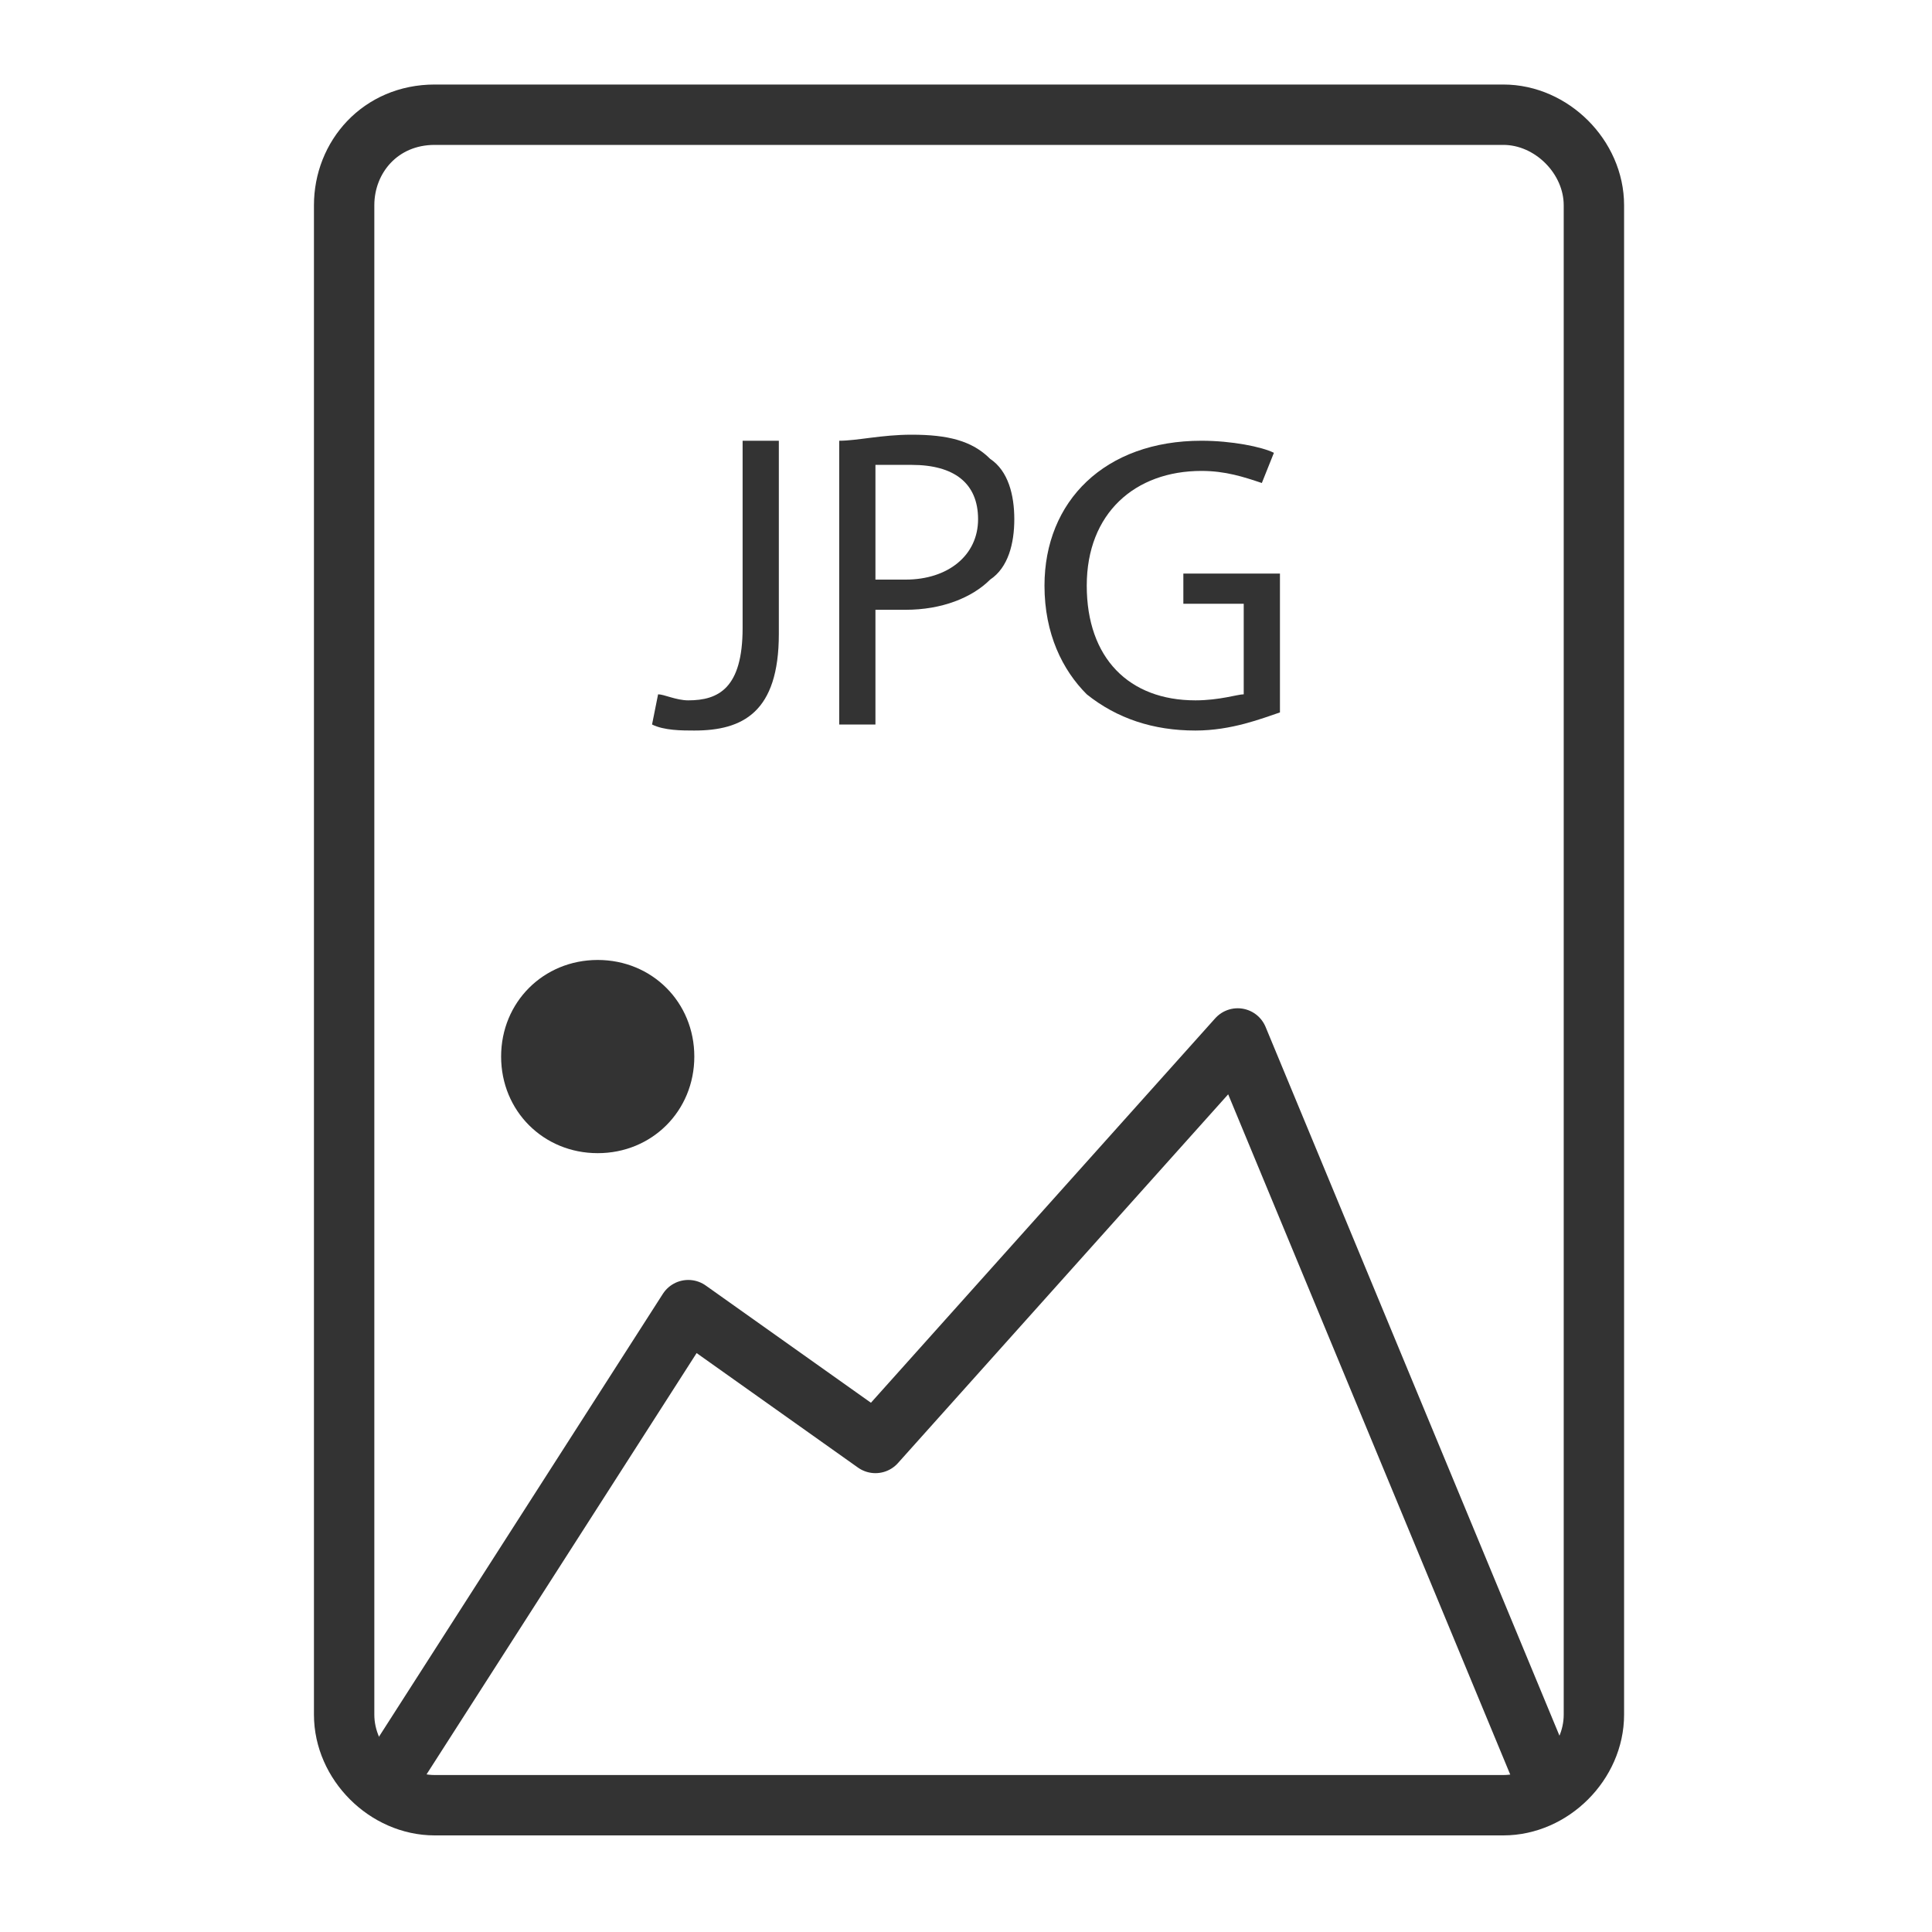
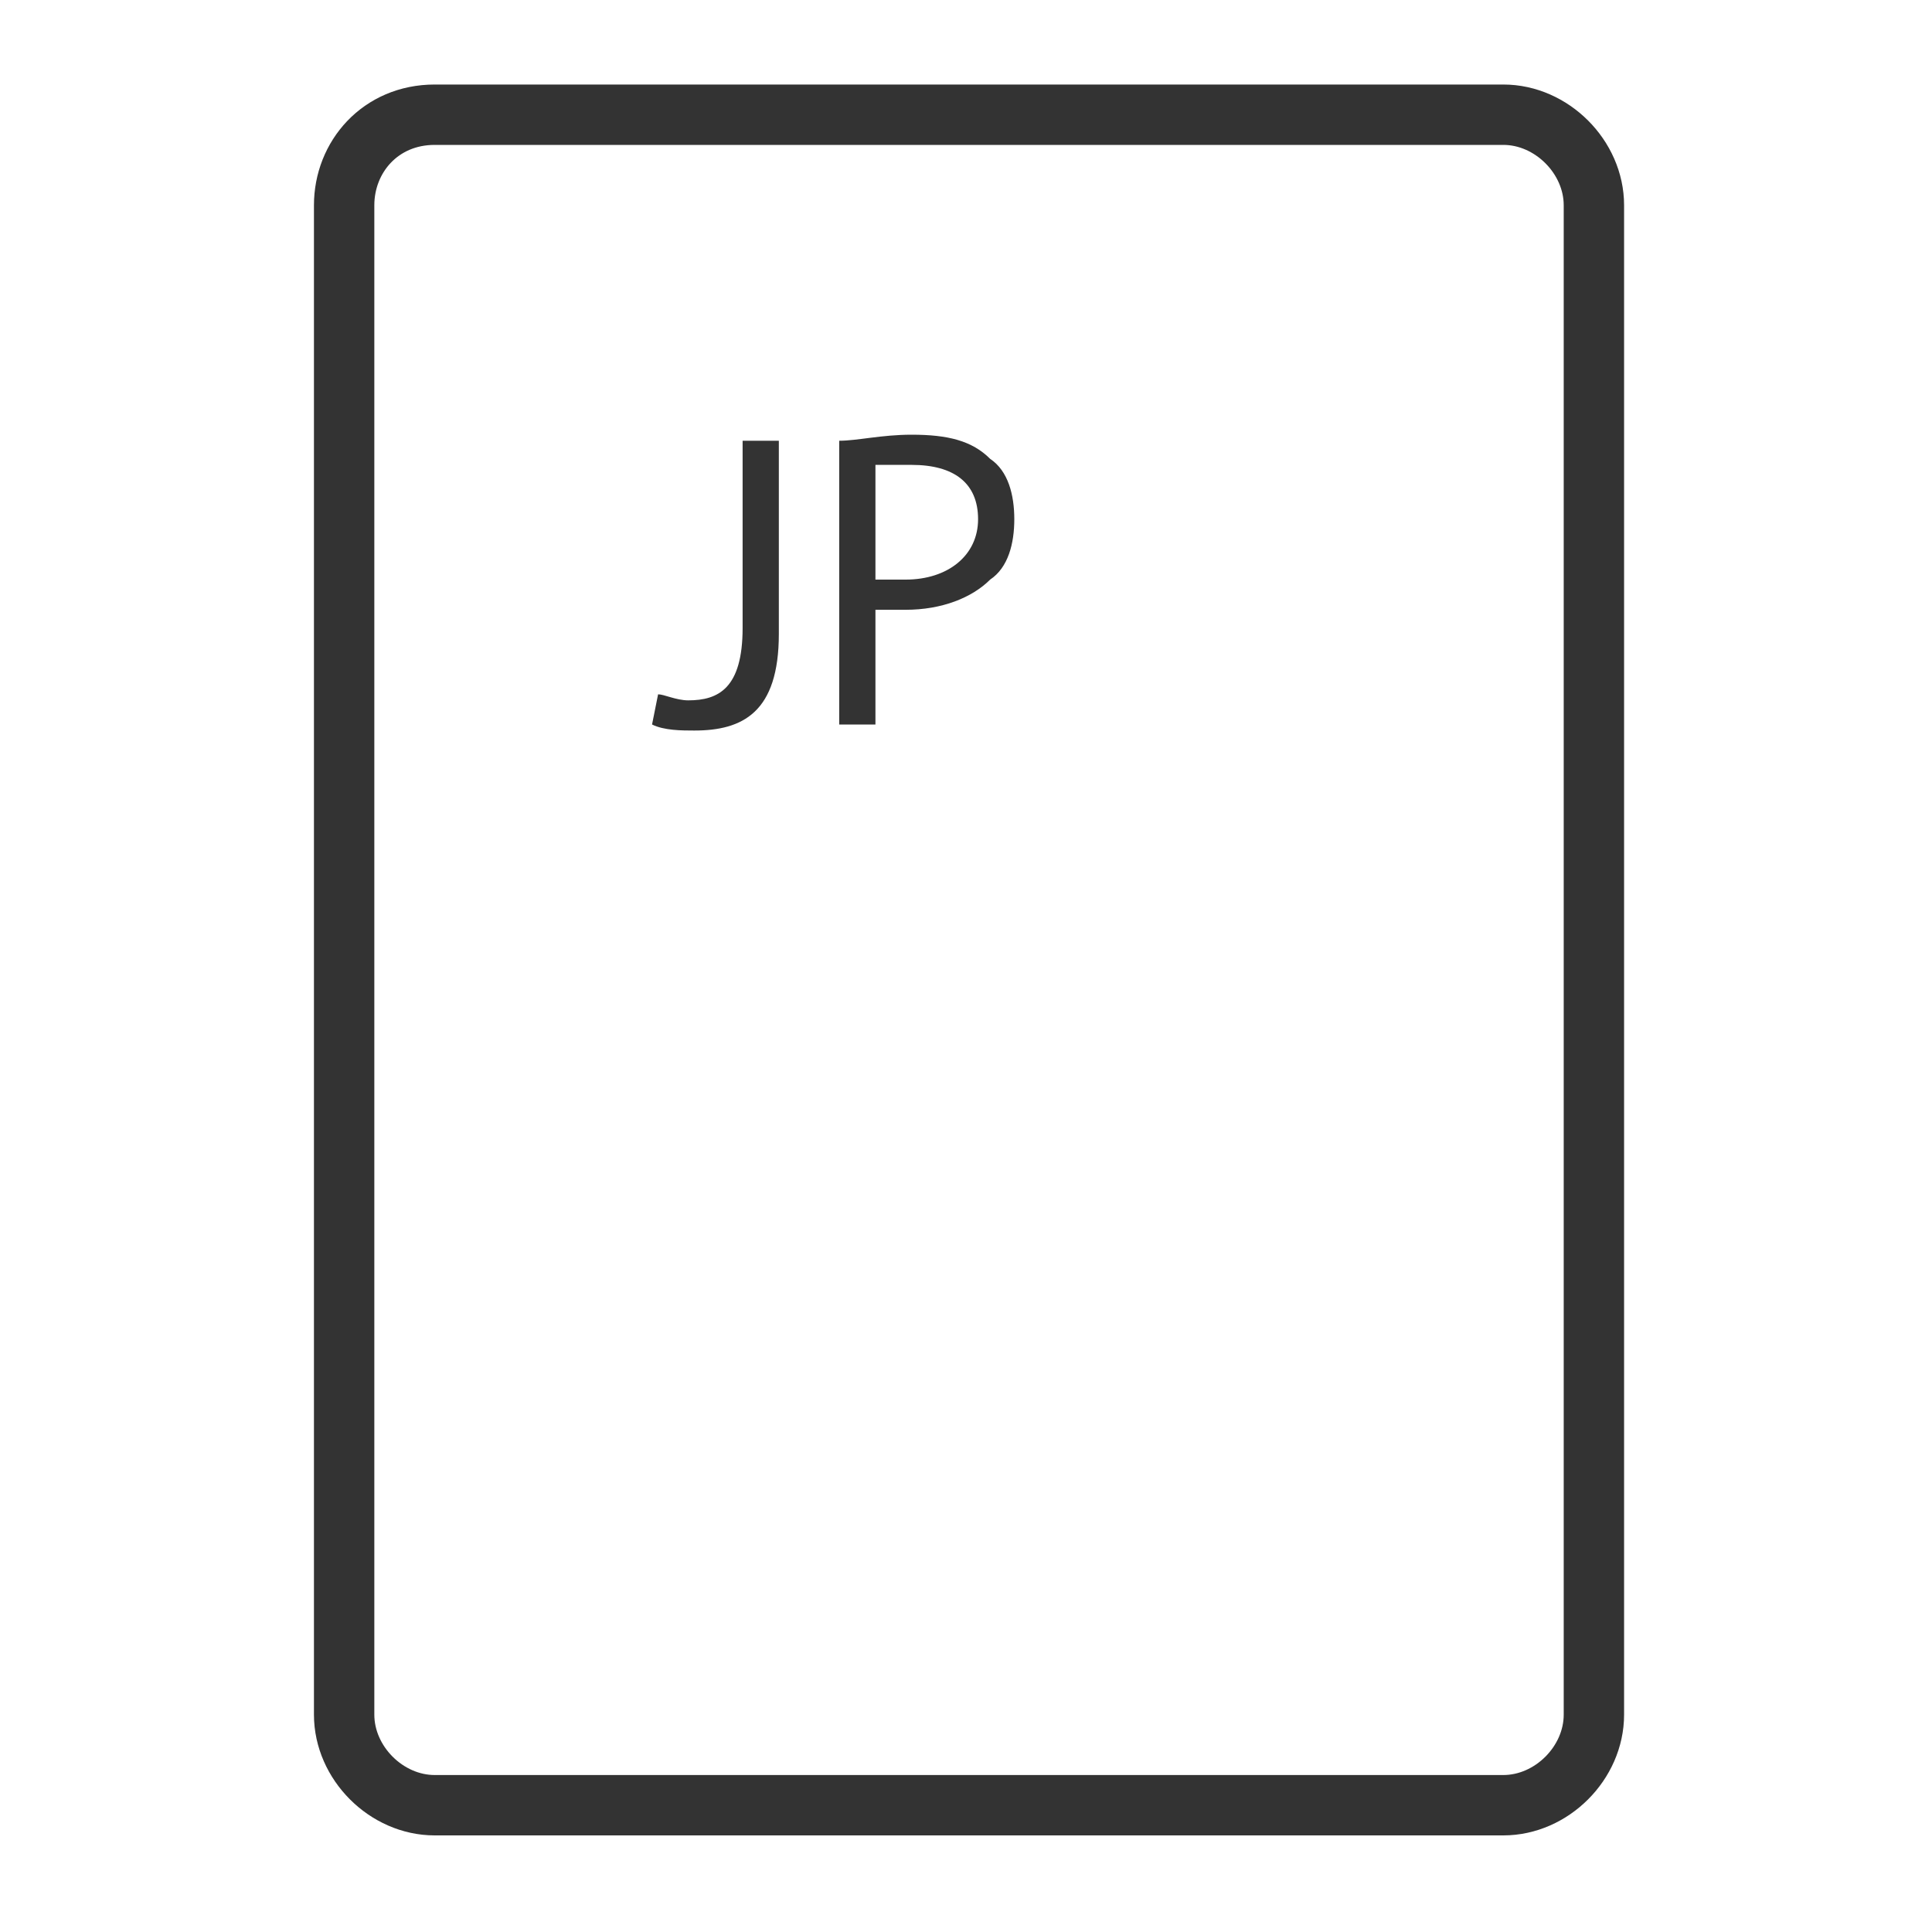
<svg xmlns="http://www.w3.org/2000/svg" version="1.2" baseProfile="tiny" x="0px" y="0px" viewBox="0 0 32 32" xml:space="preserve">
  <g id="Hintergrund_1_">
</g>
  <g id="Ebene_1">
    <g>
      <g>
        <path fill="#333" d="M12.3,7.3h0.6v3.2c0,1.3-0.6,1.6-1.4,1.6c-0.2,0-0.5,0-0.7-0.1l0.1-0.5c0.1,0,0.3,0.1,0.5,0.1     c0.5,0,0.9-0.2,0.9-1.2V7.3z" />
        <path fill="#333" d="M13.9,7.3c0.3,0,0.7-0.1,1.2-0.1c0.6,0,1,0.1,1.3,0.4c0.3,0.2,0.4,0.6,0.4,1c0,0.4-0.1,0.8-0.4,1     c-0.3,0.3-0.8,0.5-1.4,0.5c-0.2,0-0.4,0-0.5,0V12h-0.6V7.3z M14.5,9.6c0.1,0,0.3,0,0.5,0c0.7,0,1.2-0.4,1.2-1     c0-0.6-0.4-0.9-1.1-0.9c-0.3,0-0.5,0-0.6,0V9.6z" />
-         <path fill="#333" d="M21.2,11.8c-0.3,0.1-0.8,0.3-1.4,0.3c-0.7,0-1.3-0.2-1.8-0.6c-0.4-0.4-0.7-1-0.7-1.8c0-1.4,1-2.4,2.6-2.4     c0.5,0,1,0.1,1.2,0.2L20.9,8c-0.3-0.1-0.6-0.2-1-0.2c-1.1,0-1.9,0.7-1.9,1.9c0,1.2,0.7,1.9,1.8,1.9c0.4,0,0.7-0.1,0.8-0.1V10h-1     V9.5h1.6V11.8z" />
      </g>
    </g>
    <g id="Hintergrund">
	</g>
-     <path fill="#333" d="M9.9,15.9c-0.9,0-1.6,0.7-1.6,1.6s0.7,1.6,1.6,1.6c0.9,0,1.6-0.7,1.6-1.6S10.8,15.9,9.9,15.9L9.9,15.9z" />
    <path fill="none" stroke="#333" stroke-linecap="round" stroke-linejoin="round" stroke-miterlimit="10" d="M7.2,1.9h17.7   c0.8,0,1.5,0.7,1.5,1.5v25c0,0.8-0.7,1.5-1.5,1.5H7.2c-0.8,0-1.5-0.7-1.5-1.5v-25C5.7,2.6,6.3,1.9,7.2,1.9z" />
-     <polyline fill="none" stroke="#333" stroke-linecap="round" stroke-linejoin="round" stroke-miterlimit="10" points="25.6,29.5   20.5,17.2 14.5,23.9 11.4,21.7 6.4,29.5  " />
  </g>
</svg>